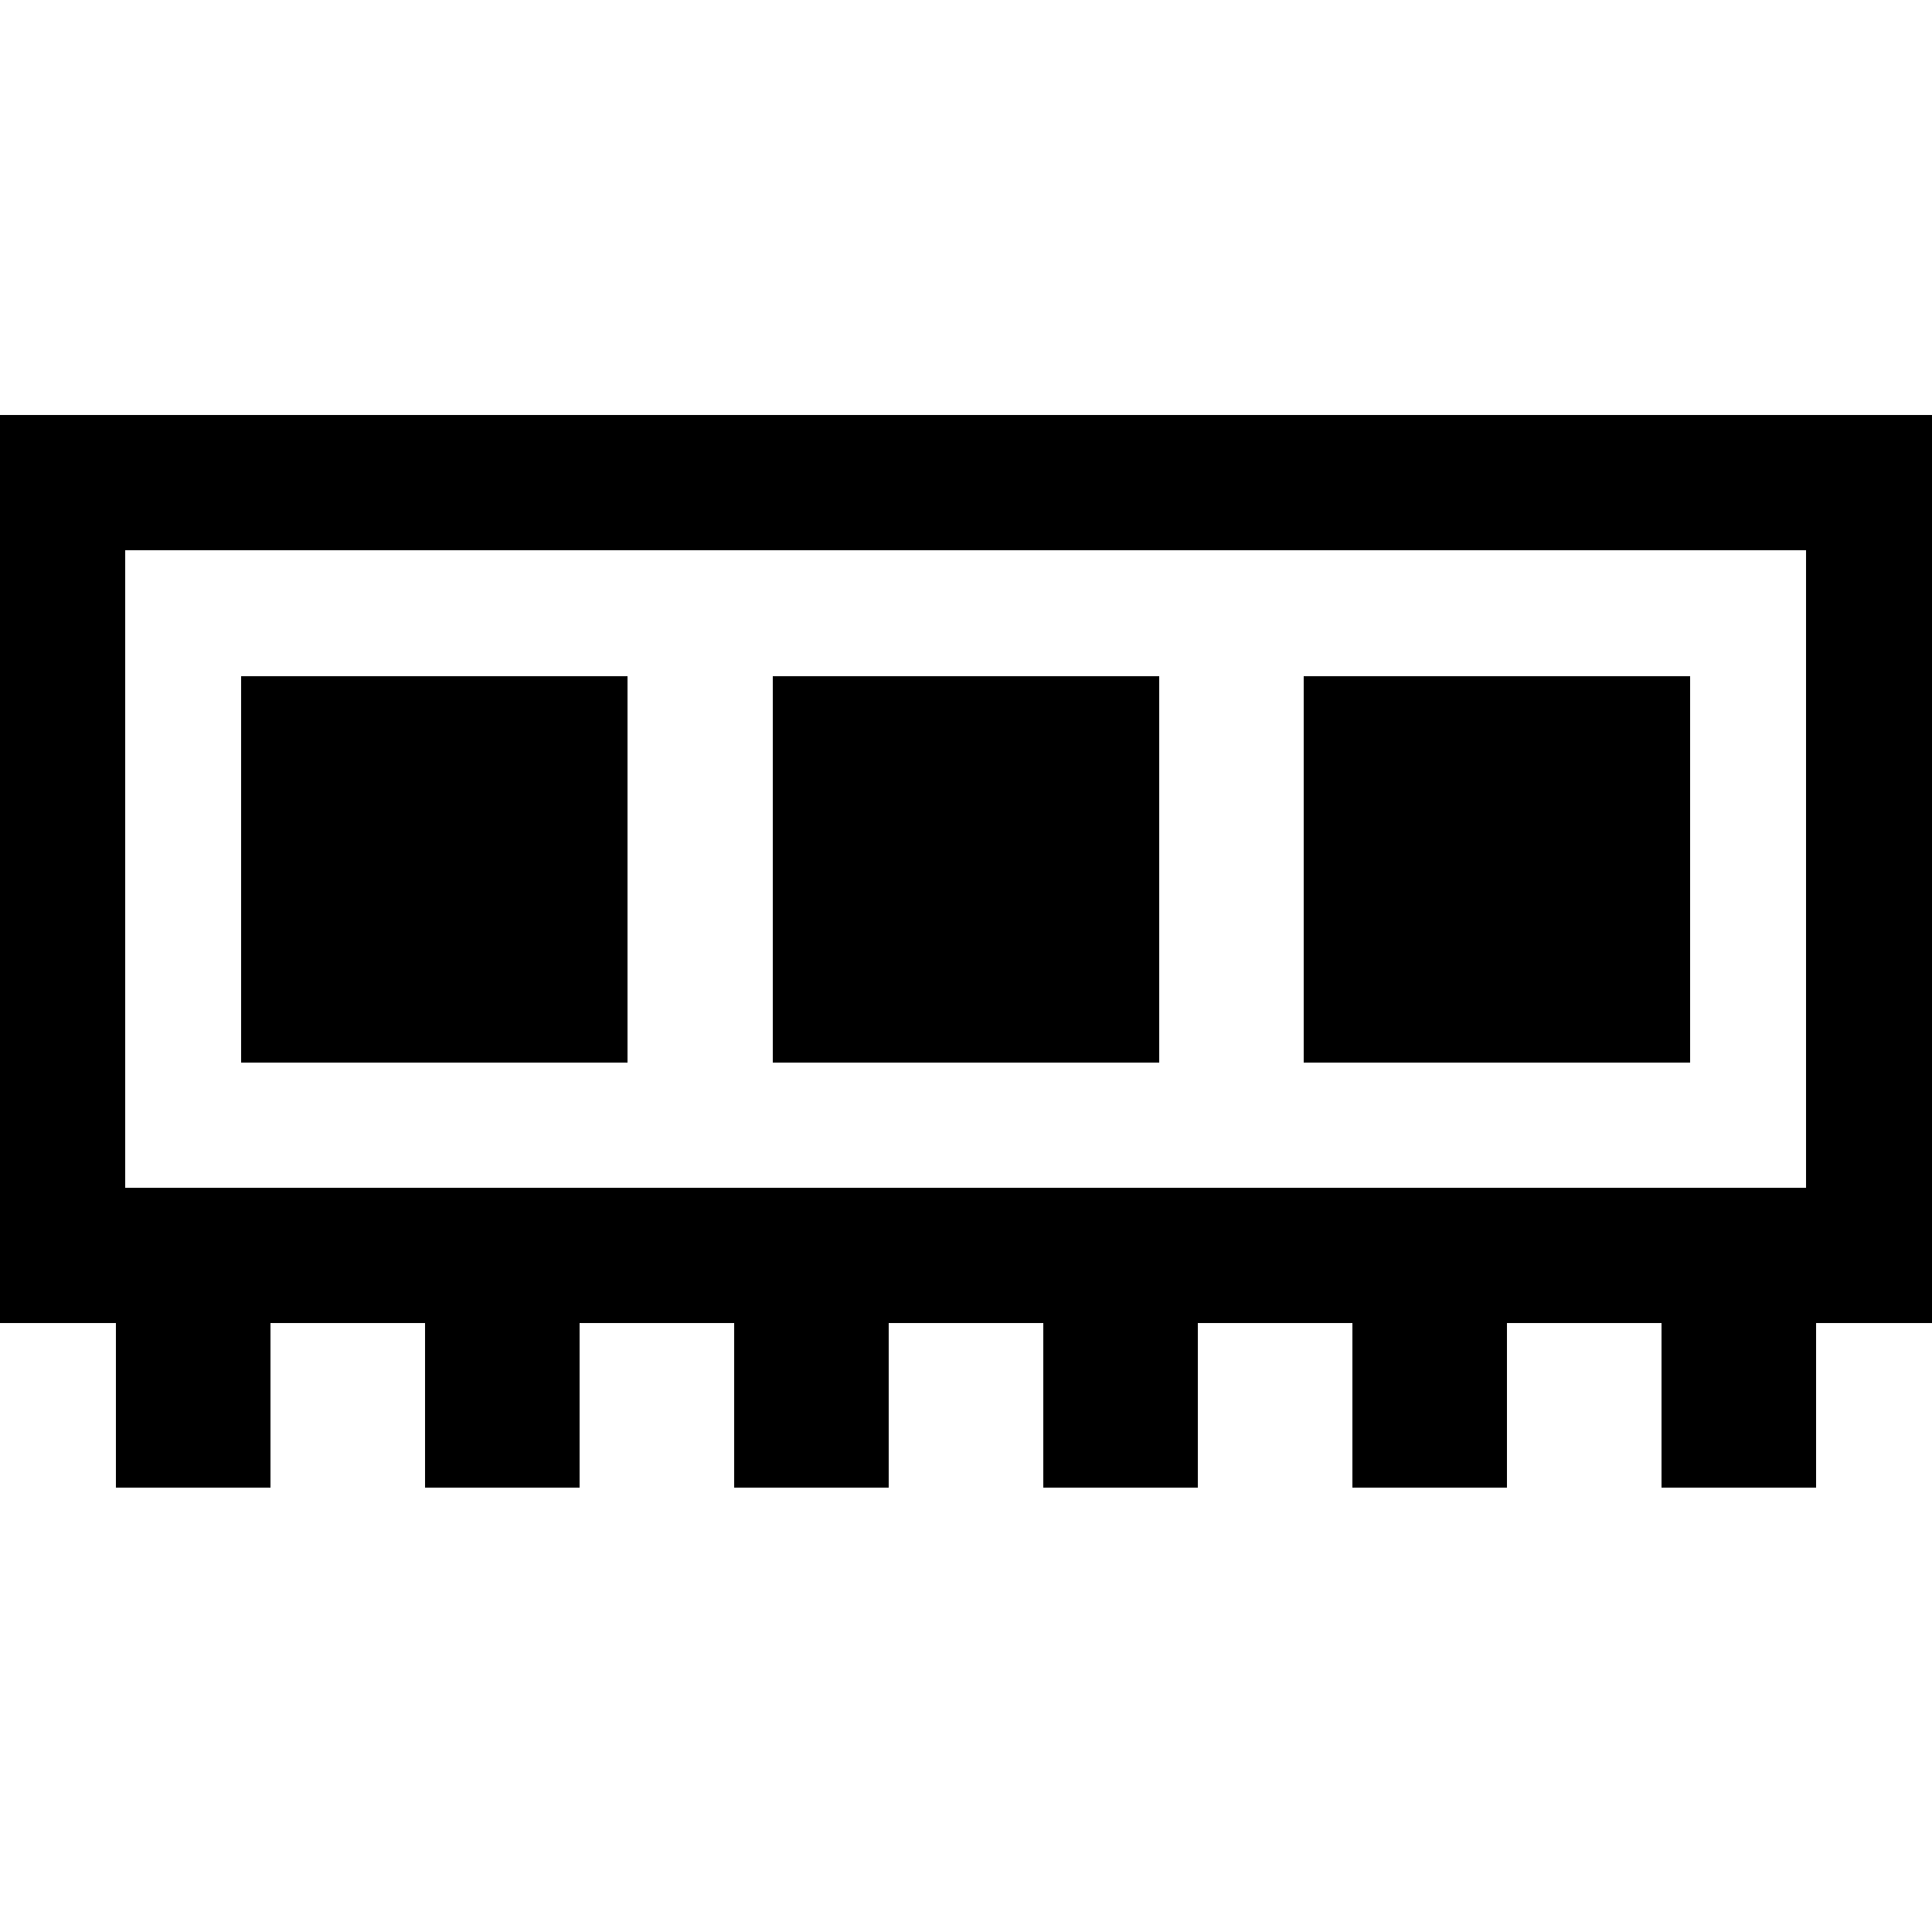
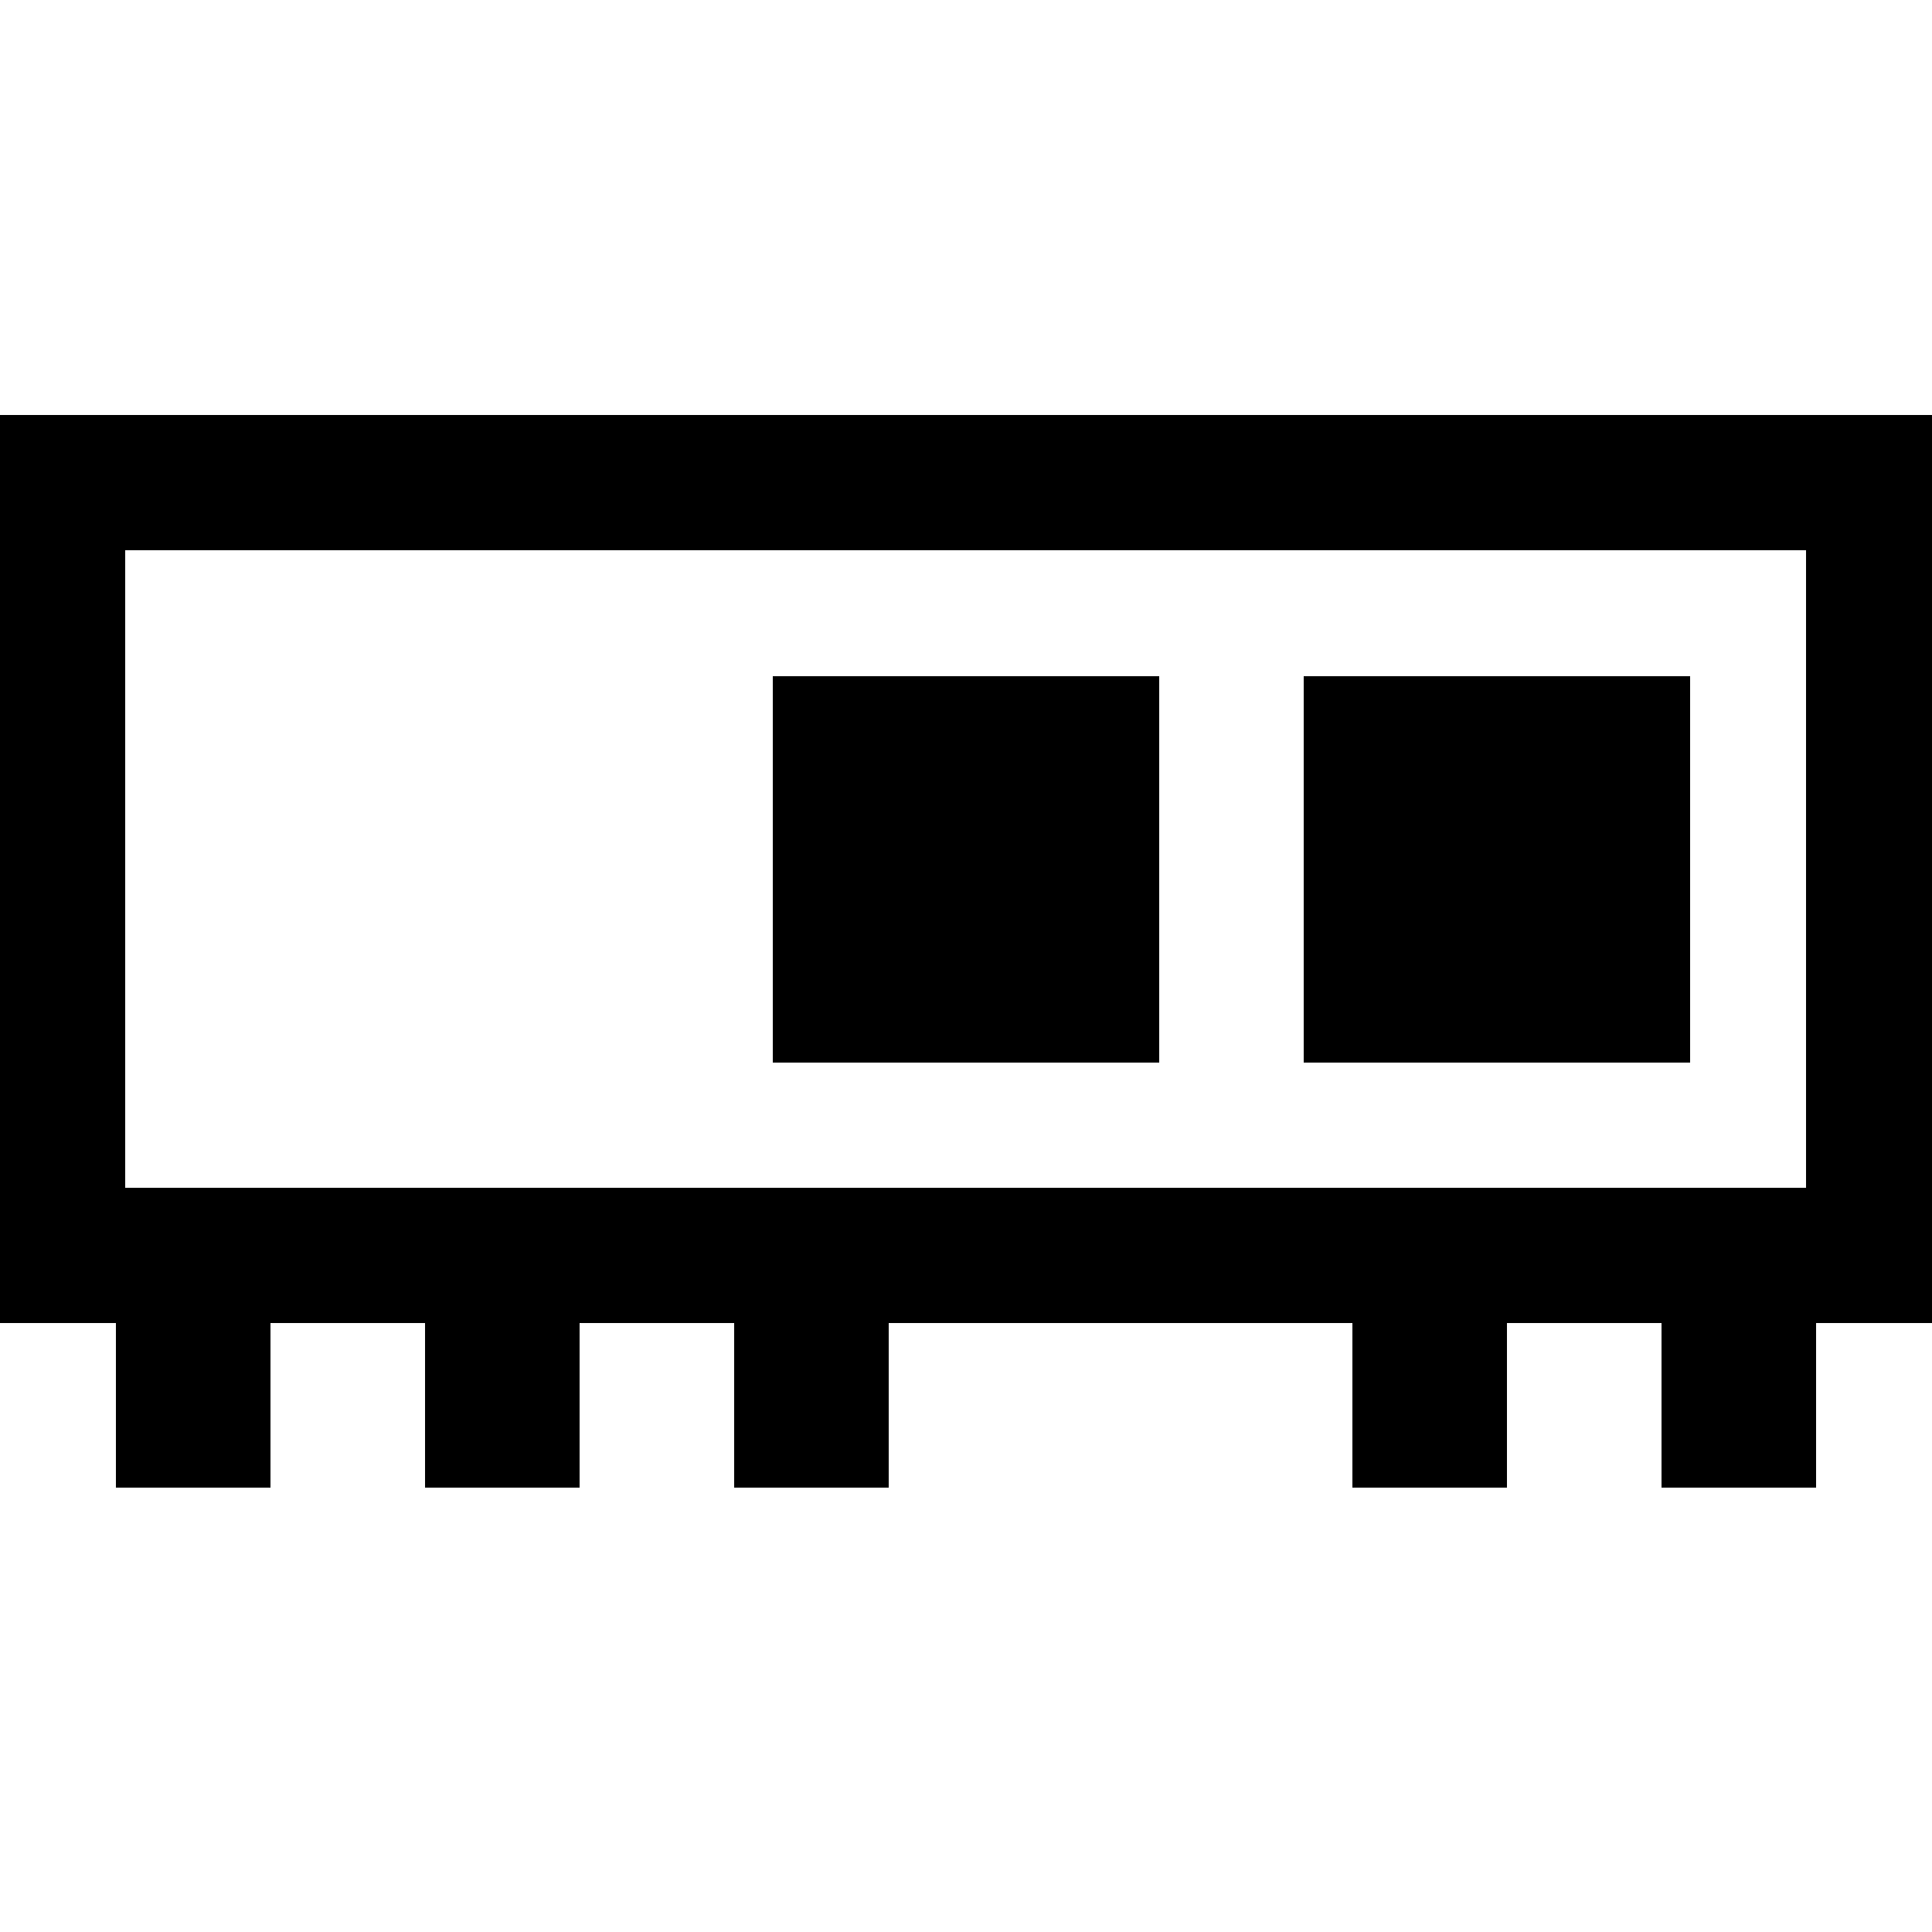
<svg xmlns="http://www.w3.org/2000/svg" width="100" height="100" version="1.1">
  <g fill="none" stroke="#000" stroke-width="7" shape-rendering="crispEdges">
    <rect x="3.0" y="25" rx="0" ry="0" width="94" height="40" />
    <g stroke-width="0">
-       <rect x="12.5" y="35" rx="0" ry="0" width="20" height="20" fill="black" />
      <rect x="40.0" y="35" rx="0" ry="0" width="20" height="20" fill="black" />
      <rect x="67.5" y="35" rx="0" ry="0" width="20" height="20" fill="black" />
    </g>
    <g stroke-width="8">
      <path d="m10,67 v+10" />
      <path d="m26,67 v+10" />
      <path d="m42,67 v+10" />
-       <path d="m58,67 v+10" />
      <path d="m74,67 v+10" />
      <path d="m90,67 v+10" />
    </g>
  </g>
</svg>